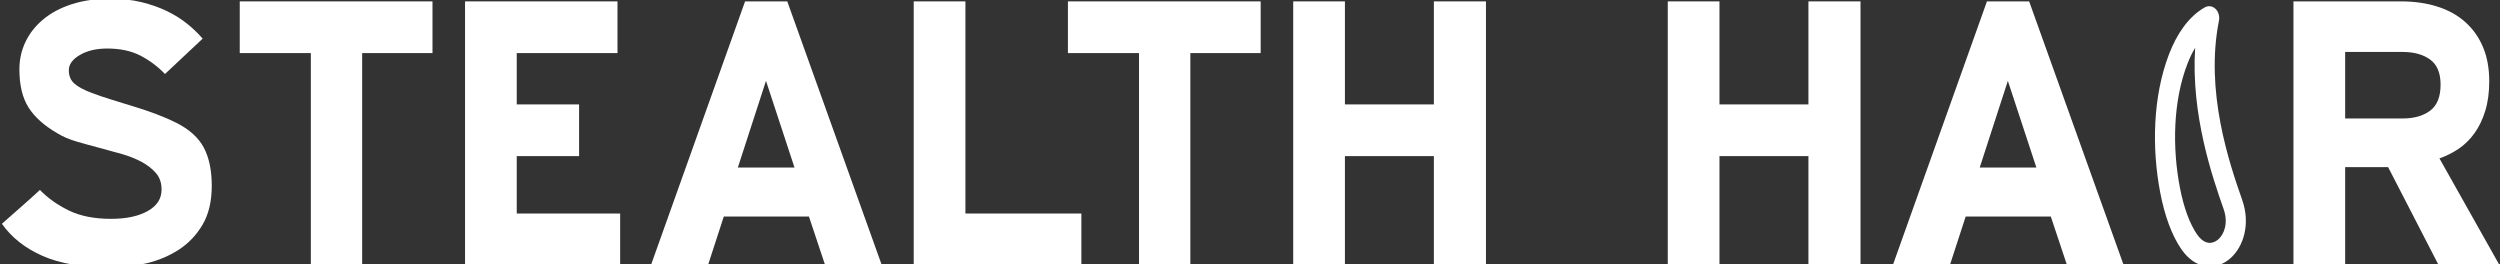
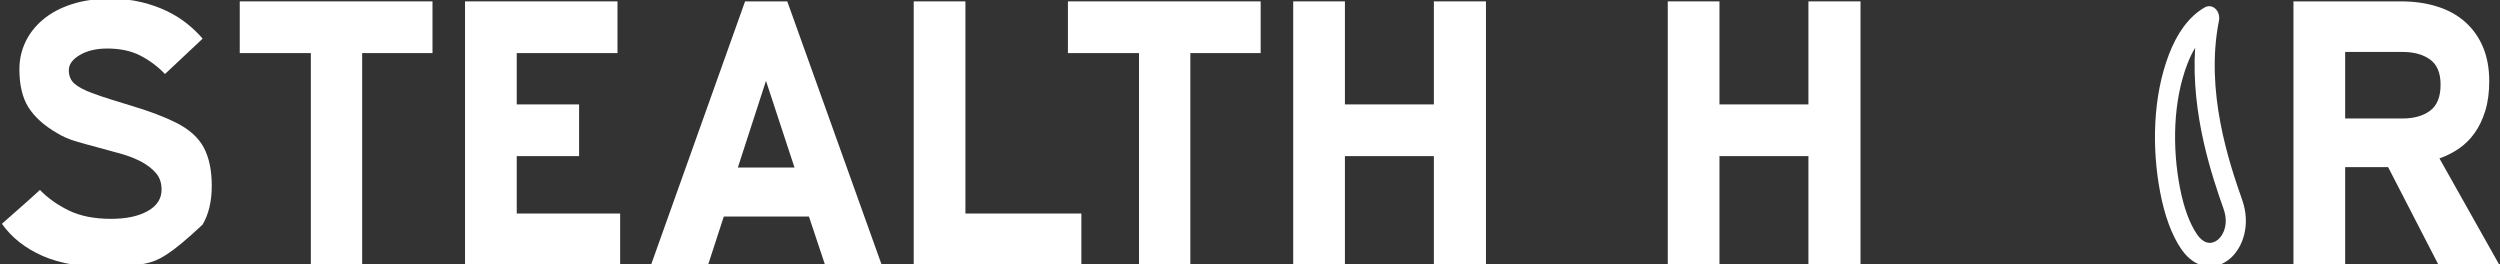
<svg xmlns="http://www.w3.org/2000/svg" width="605px" height="64px" viewBox="0 0 605 64" version="1.1">
  <rect x="0" y="0" width="605" height="64" fill="#333333" stroke="none" />
  <title>Artboard Copy 4</title>
  <g id="Artboard-Copy-4" stroke="none" stroke-width="1" fill="none" fill-rule="evenodd">
    <g id="Group" transform="translate(0.462, -2)">
      <g id="STEALTH-HA-R" transform="translate(0, 1.692)" fill="#FFFFFF" fill-rule="nonzero">
-         <path d="M26.22,0 C28.98,0 31.495,0.276 33.764,0.828 C36.033,1.38 38.088,2.101 39.928,2.99 C41.768,3.879 43.409,4.907 44.85,6.072 C46.291,7.237 47.533,8.433 48.576,9.66 L39.468,18.216 C37.689,16.376 35.696,14.889 33.488,13.754 C31.28,12.619 28.612,12.052 25.484,12.052 C22.847,12.052 20.639,12.573 18.86,13.616 C17.081,14.659 16.192,15.885 16.192,17.296 C16.192,18.707 16.667,19.811 17.618,20.608 C18.569,21.405 19.964,22.141 21.804,22.816 C23.276,23.368 24.901,23.92 26.68,24.472 C28.459,25.024 30.253,25.576 32.062,26.128 C33.871,26.68 35.635,27.278 37.352,27.922 C39.069,28.566 40.664,29.256 42.136,29.992 C45.325,31.587 47.564,33.595 48.852,36.018 C50.14,38.441 50.784,41.523 50.784,45.264 C50.784,49.005 50.048,52.133 48.576,54.648 C47.104,57.163 45.187,59.187 42.826,60.72 C40.465,62.253 37.843,63.357 34.96,64.032 C32.077,64.707 29.256,65.044 26.496,65.044 C19.627,65.044 14.076,64.109 9.844,62.238 C5.612,60.367 2.331,57.776 0,54.464 C1.595,53.053 3.143,51.689 4.646,50.37 C6.149,49.051 7.667,47.687 9.2,46.276 C11.101,48.239 13.432,49.895 16.192,51.244 C18.952,52.593 22.356,53.268 26.404,53.268 C30.084,53.268 33.043,52.639 35.282,51.382 C37.521,50.125 38.64,48.392 38.64,46.184 C38.64,44.589 38.195,43.271 37.306,42.228 C36.417,41.185 35.267,40.281 33.856,39.514 C32.445,38.747 30.835,38.103 29.026,37.582 C27.217,37.061 25.377,36.555 23.506,36.064 C21.635,35.573 19.811,35.067 18.032,34.546 C16.253,34.025 14.72,33.365 13.432,32.568 C10.243,30.728 7.912,28.643 6.44,26.312 C4.968,23.981 4.232,20.915 4.232,17.112 C4.232,14.72 4.723,12.497 5.704,10.442 C6.685,8.387 8.111,6.578 9.982,5.014 C11.853,3.45 14.153,2.223 16.882,1.334 C19.611,0.445 22.724,0 26.22,0 Z" id="Path" />
+         <path d="M26.22,0 C28.98,0 31.495,0.276 33.764,0.828 C36.033,1.38 38.088,2.101 39.928,2.99 C41.768,3.879 43.409,4.907 44.85,6.072 C46.291,7.237 47.533,8.433 48.576,9.66 L39.468,18.216 C37.689,16.376 35.696,14.889 33.488,13.754 C31.28,12.619 28.612,12.052 25.484,12.052 C22.847,12.052 20.639,12.573 18.86,13.616 C17.081,14.659 16.192,15.885 16.192,17.296 C16.192,18.707 16.667,19.811 17.618,20.608 C18.569,21.405 19.964,22.141 21.804,22.816 C23.276,23.368 24.901,23.92 26.68,24.472 C28.459,25.024 30.253,25.576 32.062,26.128 C33.871,26.68 35.635,27.278 37.352,27.922 C39.069,28.566 40.664,29.256 42.136,29.992 C45.325,31.587 47.564,33.595 48.852,36.018 C50.14,38.441 50.784,41.523 50.784,45.264 C50.784,49.005 50.048,52.133 48.576,54.648 C40.465,62.253 37.843,63.357 34.96,64.032 C32.077,64.707 29.256,65.044 26.496,65.044 C19.627,65.044 14.076,64.109 9.844,62.238 C5.612,60.367 2.331,57.776 0,54.464 C1.595,53.053 3.143,51.689 4.646,50.37 C6.149,49.051 7.667,47.687 9.2,46.276 C11.101,48.239 13.432,49.895 16.192,51.244 C18.952,52.593 22.356,53.268 26.404,53.268 C30.084,53.268 33.043,52.639 35.282,51.382 C37.521,50.125 38.64,48.392 38.64,46.184 C38.64,44.589 38.195,43.271 37.306,42.228 C36.417,41.185 35.267,40.281 33.856,39.514 C32.445,38.747 30.835,38.103 29.026,37.582 C27.217,37.061 25.377,36.555 23.506,36.064 C21.635,35.573 19.811,35.067 18.032,34.546 C16.253,34.025 14.72,33.365 13.432,32.568 C10.243,30.728 7.912,28.643 6.44,26.312 C4.968,23.981 4.232,20.915 4.232,17.112 C4.232,14.72 4.723,12.497 5.704,10.442 C6.685,8.387 8.111,6.578 9.982,5.014 C11.853,3.45 14.153,2.223 16.882,1.334 C19.611,0.445 22.724,0 26.22,0 Z" id="Path" />
        <polygon id="Path" points="87.181 64.308 74.761 64.308 74.761 13.156 57.557 13.156 57.557 0.644 104.201 0.644 104.201 13.156 87.181 13.156" />
        <polygon id="Path" points="112.077 0.644 148.969 0.644 148.969 13.156 124.589 13.156 124.589 25.576 139.677 25.576 139.677 38.088 124.589 38.088 124.589 51.98 149.613 51.98 149.613 64.308 112.077 64.308" />
        <path d="M179.846,0.644 L190.058,0.644 L212.874,64.308 L199.166,64.308 L195.302,52.716 L174.694,52.716 L170.922,64.308 L157.122,64.308 L179.846,0.644 Z M178.098,40.848 L191.806,40.848 L184.906,19.872 L178.098,40.848 Z" id="Shape" />
        <polygon id="Path" points="220.658 0.644 233.17 0.644 233.17 51.98 261.23 51.98 261.23 64.308 220.658 64.308" />
        <polygon id="Path" points="287.599 64.308 275.179 64.308 275.179 13.156 257.975 13.156 257.975 0.644 304.619 0.644 304.619 13.156 287.599 13.156" />
        <polygon id="Path" points="346.536 38.088 325.008 38.088 325.008 64.308 312.496 64.308 312.496 0.644 325.008 0.644 325.008 25.576 346.536 25.576 346.536 0.644 359.14 0.644 359.14 64.308 346.536 64.308" />
        <polygon id="Path" points="437.177 38.088 415.649 38.088 415.649 64.308 403.137 64.308 403.137 0.644 415.649 0.644 415.649 25.576 437.177 25.576 437.177 0.644 449.781 0.644 449.781 64.308 437.177 64.308" />
-         <path d="M480.381,0.644 L490.593,0.644 L513.409,64.308 L499.701,64.308 L495.837,52.716 L475.229,52.716 L471.457,64.308 L457.657,64.308 L480.381,0.644 Z M478.633,40.848 L492.341,40.848 L485.441,19.872 L478.633,40.848 Z" id="Shape" />
        <path d="M577.463,40.756 L567.067,40.756 L567.067,64.308 L554.555,64.308 L554.555,0.644 L580.591,0.644 C583.78,0.644 586.693,1.058 589.331,1.886 C591.968,2.714 594.222,3.956 596.093,5.612 C597.963,7.268 599.405,9.292 600.417,11.684 C601.429,14.076 601.935,16.836 601.935,19.964 C601.935,22.663 601.613,25.055 600.969,27.14 C600.325,29.225 599.451,31.035 598.347,32.568 C597.243,34.101 595.955,35.359 594.483,36.34 C593.011,37.321 591.477,38.088 589.883,38.64 L604.327,64.308 L589.607,64.308 L577.463,40.756 Z M567.067,28.98 L580.959,28.98 C583.719,28.98 585.942,28.351 587.629,27.094 C589.315,25.837 590.159,23.736 590.159,20.792 C590.159,17.971 589.315,15.947 587.629,14.72 C585.942,13.493 583.719,12.88 580.959,12.88 L567.067,12.88 L567.067,28.98 Z" id="Shape" />
      </g>
      <g id="eyebrow-svgrepo-com" transform="translate(530.038, 34.5) rotate(270) translate(-530.038, -34.5) translate(495.538, 5)">
        <path d="M69,-1.04523604e-13 L69,59 L0,59 L0,-1.04523604e-13 L69,-1.04523604e-13 Z M36.206,57.176 L36.173,57.18 L35.969,57.267 L35.914,57.276 L35.914,57.276 L35.871,57.267 L35.666,57.18 C35.638,57.172 35.613,57.178 35.599,57.193 L35.587,57.22 L35.538,58.27 L35.552,58.32 L35.584,58.35 L35.881,58.532 L35.924,58.542 L35.924,58.542 L35.958,58.532 L36.256,58.35 L36.292,58.311 L36.292,58.311 L36.302,58.27 L36.252,57.22 C36.247,57.195 36.228,57.179 36.206,57.176 L36.206,57.176 Z M36.968,56.899 L36.928,56.904 L36.397,57.131 L36.368,57.156 L36.368,57.156 L36.361,57.184 L36.412,58.239 L36.426,58.271 L36.426,58.271 L36.45,58.288 L37.028,58.516 C37.063,58.525 37.094,58.516 37.11,58.497 L37.121,58.462 L37.023,56.951 C37.016,56.922 36.994,56.903 36.968,56.899 L36.968,56.899 Z M34.911,56.904 C34.883,56.892 34.851,56.899 34.832,56.917 L34.816,56.951 L34.718,58.462 C34.716,58.49 34.738,58.513 34.766,58.52 L34.811,58.516 L35.389,58.288 L35.416,58.268 L35.416,58.268 L35.427,58.239 L35.479,57.184 L35.47,57.153 L35.47,57.153 L35.442,57.131 L34.911,56.904 Z" id="MingCute" />
        <path d="M21.567,26.542 C16.749,27.471 12.8,28.929 10.261,30.7 C8.872,31.668 8.365,32.639 8.253,33.42 C8.139,34.224 8.409,35.063 9.053,35.804 C10.328,37.269 13.061,38.289 16.385,37.124 C24.112,34.414 39.202,29.184 55.432,30.226 C54.28,29.528 52.968,28.897 51.509,28.337 C42.412,24.844 31.179,24.689 21.567,26.542 Z M53.865,23.897 C58.74,25.769 62.945,28.577 65.213,32.553 C65.695,33.398 65.563,34.404 64.873,35.137 C64.183,35.871 63.058,36.202 61.983,35.987 C44.923,32.588 27.669,38.436 18.568,41.627 C12.861,43.629 7.314,41.994 4.449,38.701 C3.024,37.062 2.259,34.995 2.568,32.833 C2.88,30.647 4.254,28.59 6.629,26.933 C10.11,24.505 15.005,22.813 20.301,21.792 C31.128,19.705 43.634,19.969 53.865,23.897 Z" id="形状" fill="#FFFFFF" fill-rule="nonzero" />
      </g>
    </g>
  </g>
</svg>